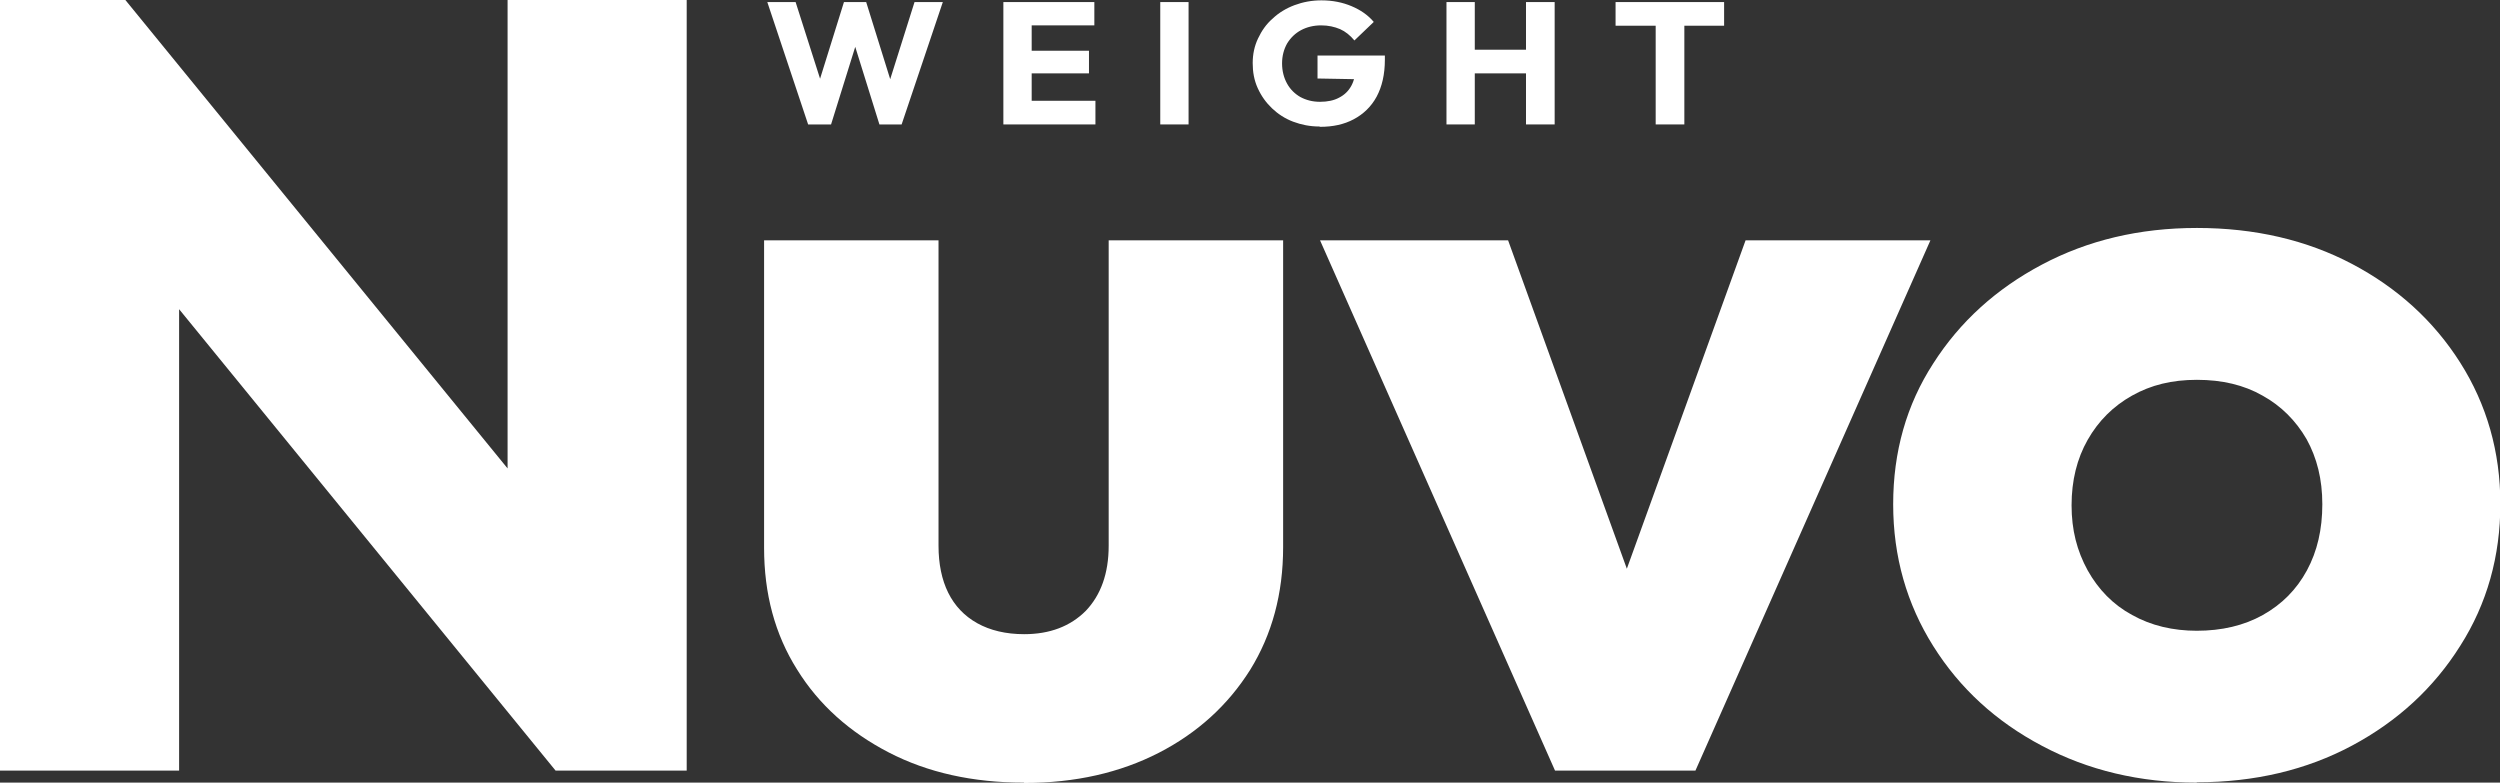
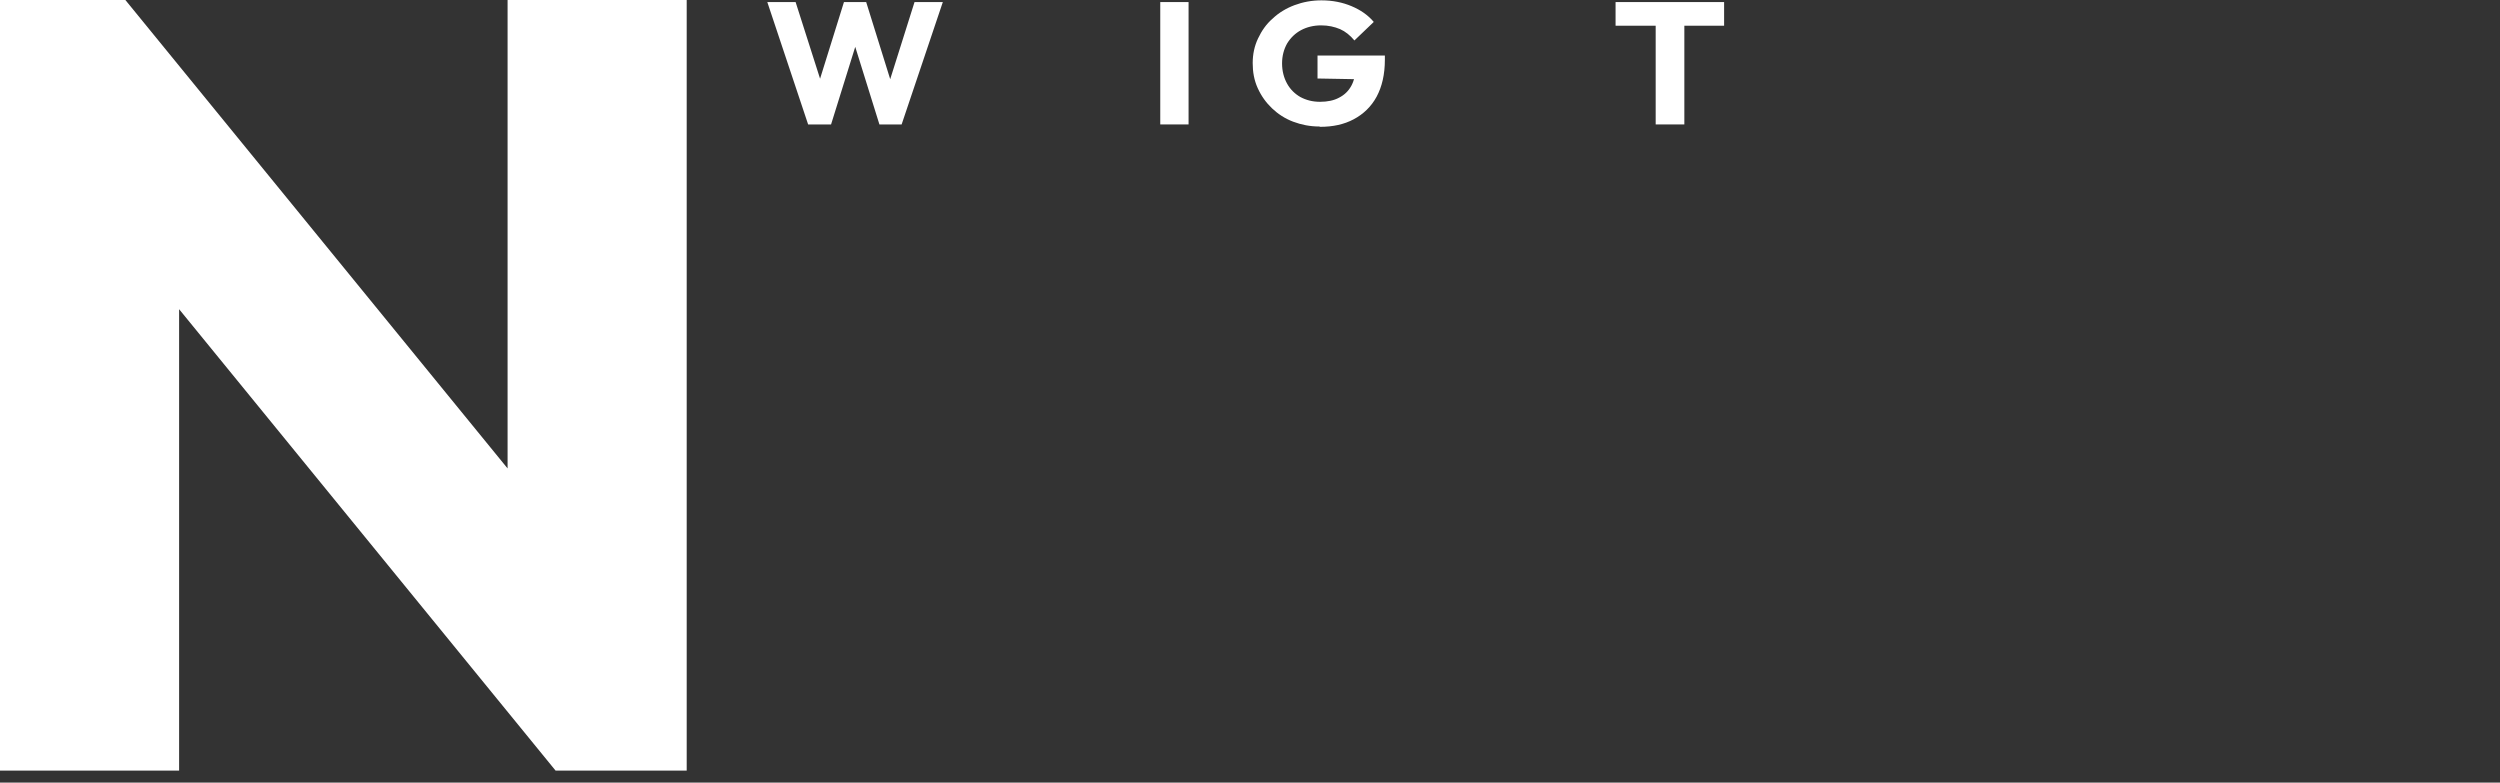
<svg xmlns="http://www.w3.org/2000/svg" width="115" height="36" viewBox="0 0 115 36" fill="none">
  <rect x="0" y="0" width="115" height="36" fill="#333333" stroke="none" />
  <g clip-path="url(#clip0_715_5918)">
    <path d="M37.174 5.724L35.296 0.095H36.598L37.982 4.431H37.471L38.822 0.095H39.844L41.195 4.431H40.701L42.068 0.095H43.37L41.475 5.724H40.453L39.102 1.388H39.58L38.229 5.724H37.207H37.174Z" fill="#ffffff" />
-     <path d="M46.155 5.724V0.095H47.457V5.724H46.155ZM47.16 1.167V0.095H50.34V1.167H47.16ZM47.16 3.375V2.334H50.093V3.375H47.16ZM47.16 5.724V4.636H50.39V5.724H47.16Z" fill="#ffffff" />
    <path d="M53.372 5.724V0.095H54.674V5.724H53.372Z" fill="#ffffff" />
    <path d="M60.688 5.819C60.26 5.819 59.865 5.74 59.486 5.598C59.107 5.456 58.777 5.235 58.513 4.983C58.233 4.715 58.019 4.415 57.854 4.052C57.69 3.69 57.624 3.311 57.624 2.901C57.624 2.491 57.706 2.113 57.871 1.766C58.035 1.419 58.25 1.104 58.546 0.851C58.827 0.583 59.172 0.378 59.551 0.236C59.931 0.094 60.343 0.016 60.787 0.016C61.298 0.016 61.76 0.11 62.172 0.284C62.584 0.457 62.929 0.694 63.193 1.009L62.303 1.861C62.106 1.624 61.891 1.451 61.644 1.34C61.381 1.23 61.1 1.167 60.771 1.167C60.425 1.167 60.112 1.246 59.848 1.387C59.584 1.529 59.37 1.734 59.206 2.002C59.057 2.271 58.975 2.57 58.975 2.917C58.975 3.264 59.057 3.579 59.206 3.847C59.354 4.115 59.568 4.32 59.815 4.462C60.079 4.604 60.375 4.683 60.721 4.683C61.068 4.683 61.364 4.62 61.595 4.494C61.842 4.368 62.023 4.194 62.155 3.958C62.287 3.721 62.353 3.437 62.353 3.091L63.226 3.658L60.606 3.611V2.554H63.704V2.744C63.704 3.422 63.572 3.989 63.325 4.447C63.078 4.904 62.715 5.251 62.27 5.487C61.825 5.724 61.315 5.834 60.721 5.834L60.688 5.819Z" fill="#ffffff" />
-     <path d="M66.538 5.724V0.095H67.84V5.724H66.538ZM67.329 3.375V2.287H70.625V3.375H67.329ZM70.196 5.724V0.095H71.514V5.724H70.196Z" fill="#ffffff" />
    <path d="M74.316 1.183V0.095H79.309V1.183H74.316ZM76.161 5.724V0.174H77.48V5.724H76.161Z" fill="#ffffff" />
    <path d="M0 35.448V0H5.767L8.239 7.08V35.448H0ZM25.557 35.448L3.724 8.689L5.767 0L27.601 26.759L25.557 35.448ZM25.557 35.448L23.349 28.368V0H31.588V35.448H25.557Z" fill="#ffffff" />
-     <path d="M47.094 36C44.754 36 42.678 35.542 40.882 34.612C39.086 33.682 37.669 32.42 36.664 30.796C35.642 29.172 35.148 27.311 35.148 25.198V11.054H43.172V25.104C43.172 25.939 43.321 26.665 43.617 27.264C43.914 27.863 44.359 28.336 44.952 28.667C45.545 28.998 46.27 29.172 47.111 29.172C48.297 29.172 49.236 28.809 49.945 28.1C50.637 27.374 50.999 26.381 50.999 25.104V11.054H59.024V25.167C59.024 27.311 58.513 29.188 57.508 30.812C56.487 32.436 55.086 33.713 53.306 34.628C51.527 35.542 49.467 36.016 47.111 36.016L47.094 36Z" fill="#ffffff" />
-     <path d="M71.531 35.448L60.721 11.054H69.372L76.722 31.38H72.948L80.297 11.054H88.8L77.99 35.448H71.531Z" fill="#ffffff" />
-     <path d="M101.043 36C98.423 36 96.05 35.432 93.941 34.313C91.815 33.193 90.151 31.664 88.932 29.724C87.712 27.785 87.086 25.608 87.086 23.196C87.086 20.783 87.696 18.623 88.932 16.715C90.151 14.807 91.815 13.293 93.925 12.174C96.034 11.054 98.407 10.486 101.06 10.486C103.713 10.486 106.102 11.038 108.195 12.142C110.287 13.246 111.952 14.76 113.171 16.683C114.39 18.607 115.016 20.783 115.016 23.18C115.016 25.577 114.407 27.769 113.171 29.708C111.952 31.648 110.287 33.178 108.195 34.297C106.102 35.417 103.713 35.984 101.06 35.984L101.043 36ZM101.043 29.015C102.197 29.015 103.218 28.778 104.092 28.289C104.965 27.8 105.64 27.122 106.118 26.239C106.596 25.356 106.827 24.347 106.827 23.196C106.827 22.045 106.58 21.067 106.102 20.2C105.608 19.348 104.932 18.67 104.075 18.197C103.218 17.708 102.213 17.472 101.06 17.472C99.906 17.472 98.95 17.708 98.077 18.197C97.204 18.686 96.528 19.364 96.034 20.231C95.54 21.099 95.292 22.108 95.292 23.243C95.292 24.379 95.54 25.34 96.034 26.239C96.528 27.122 97.204 27.816 98.077 28.289C98.95 28.778 99.956 29.015 101.06 29.015H101.043Z" fill="#ffffff" />
  </g>
  <defs>
    <clipPath id="clip0_715_5918">
      <rect width="115" height="36" fill="white" />
    </clipPath>
  </defs>
</svg>